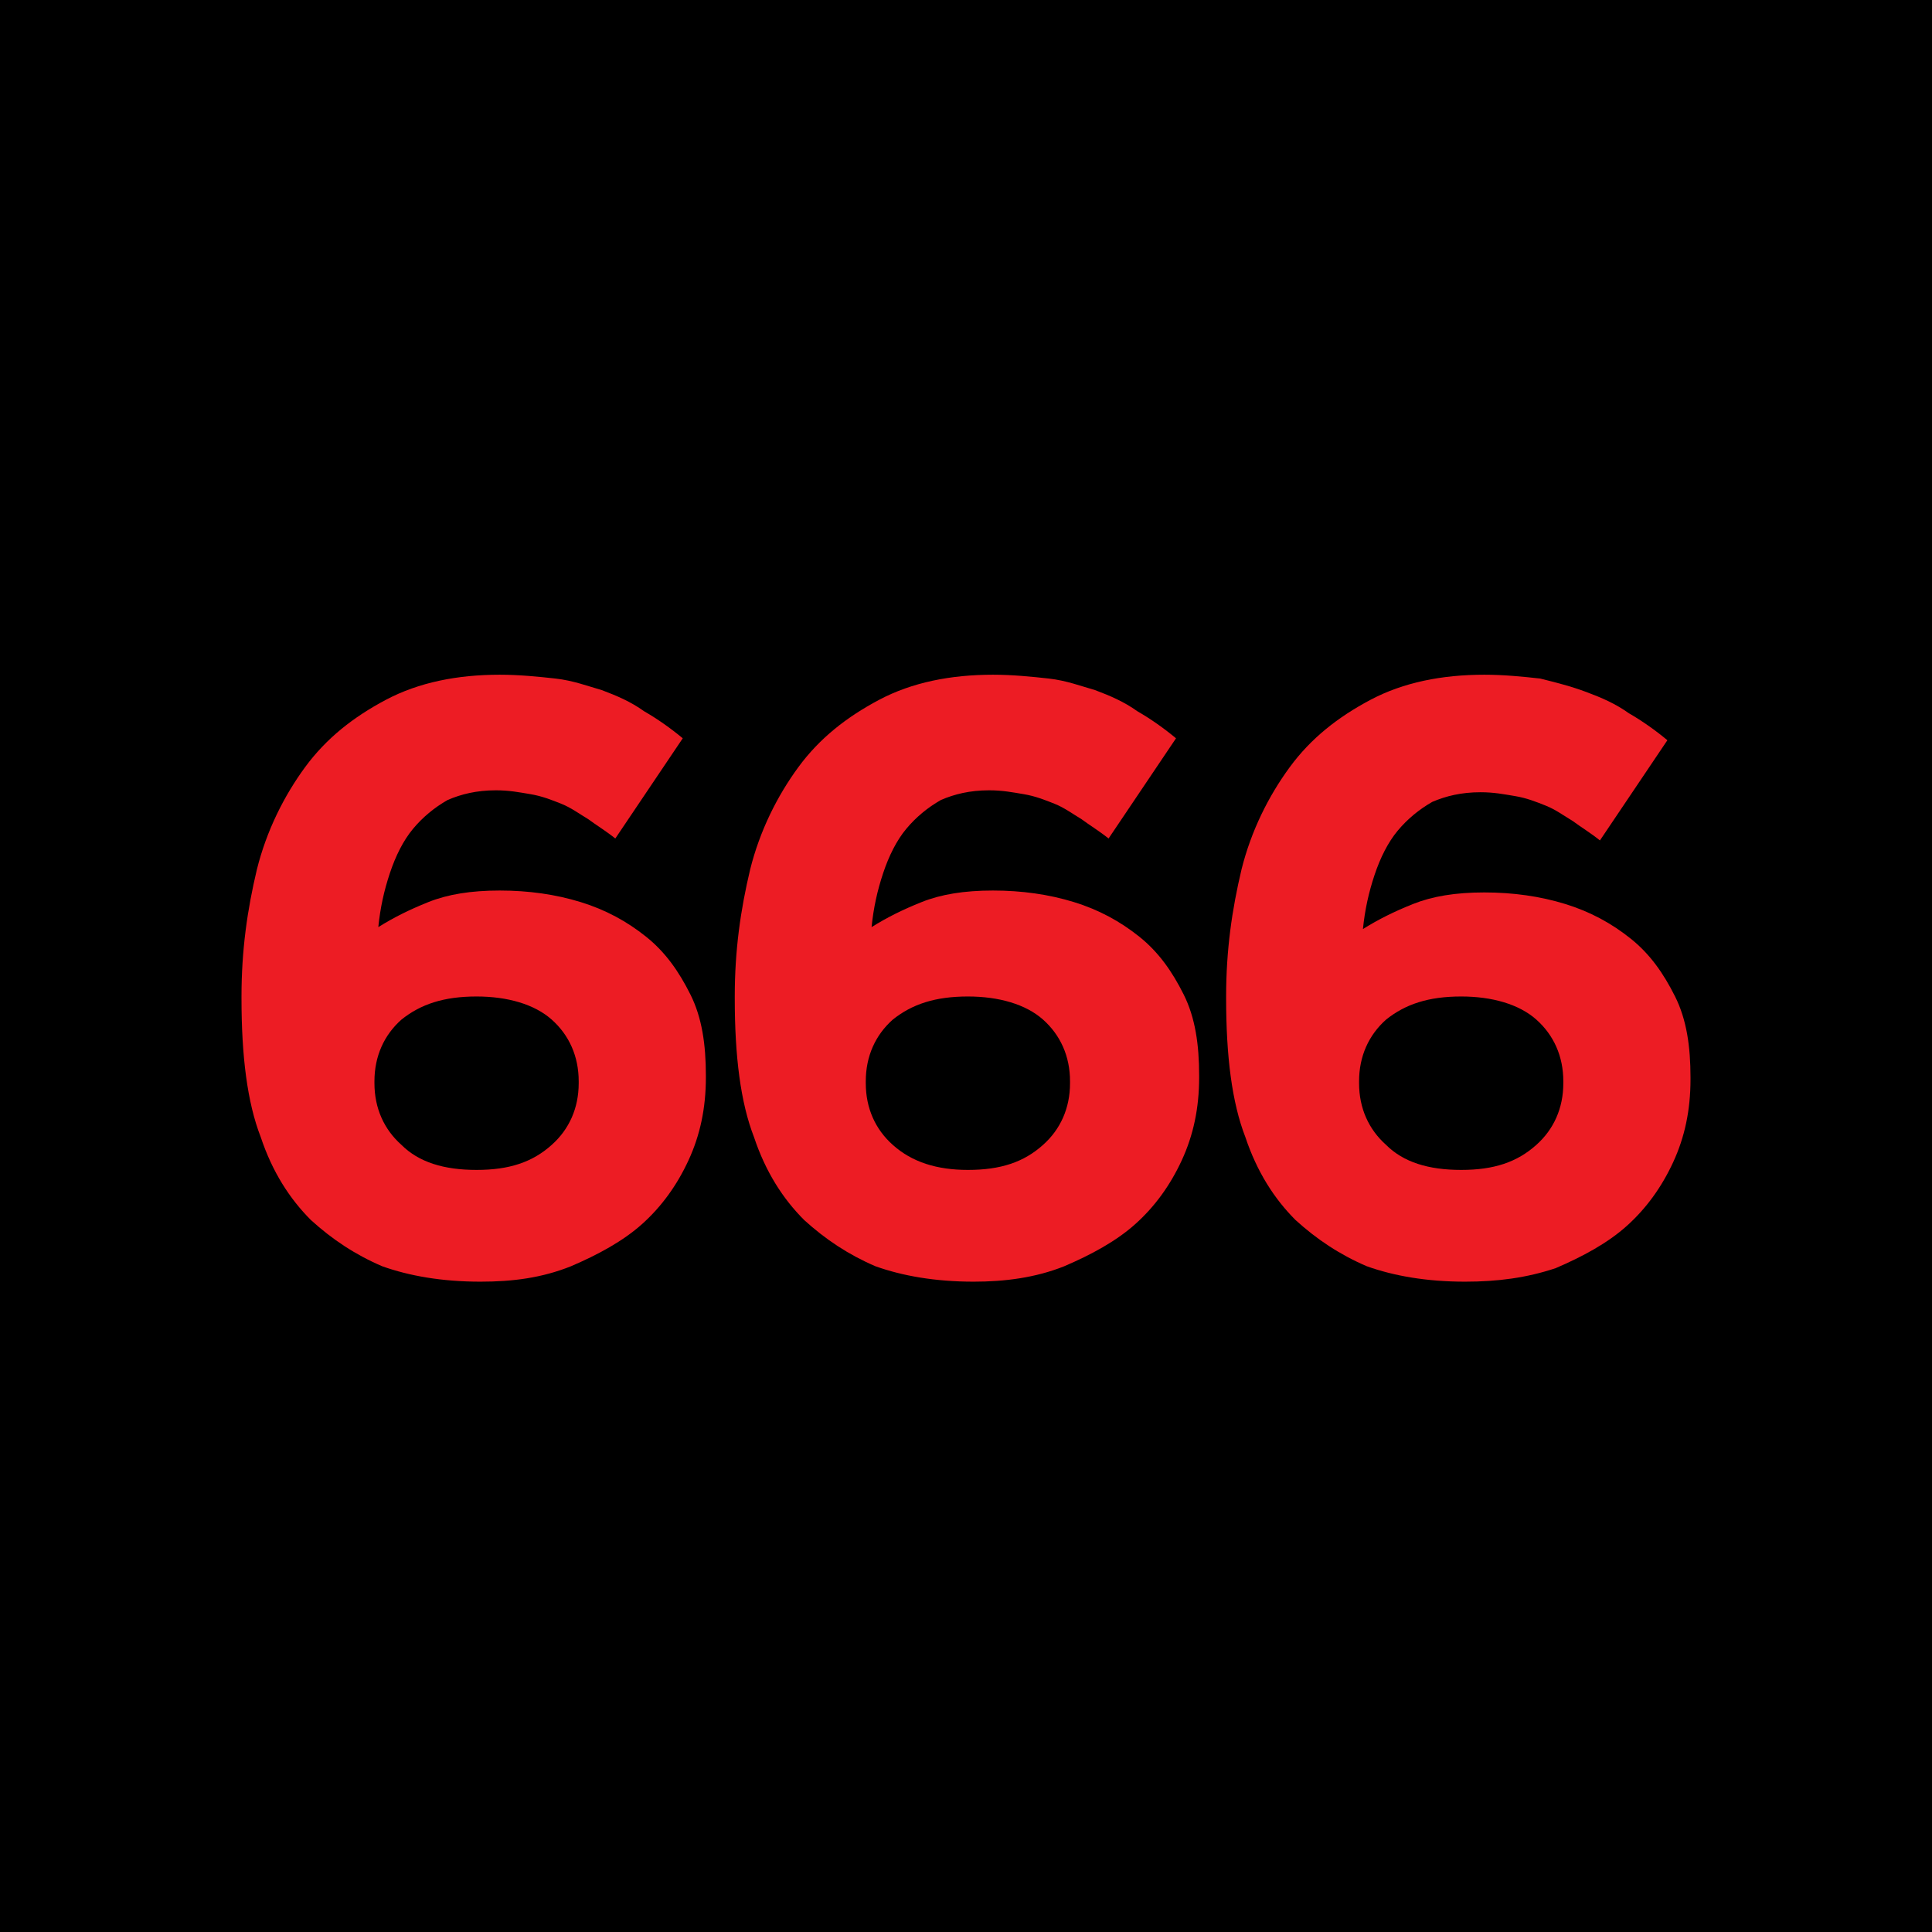
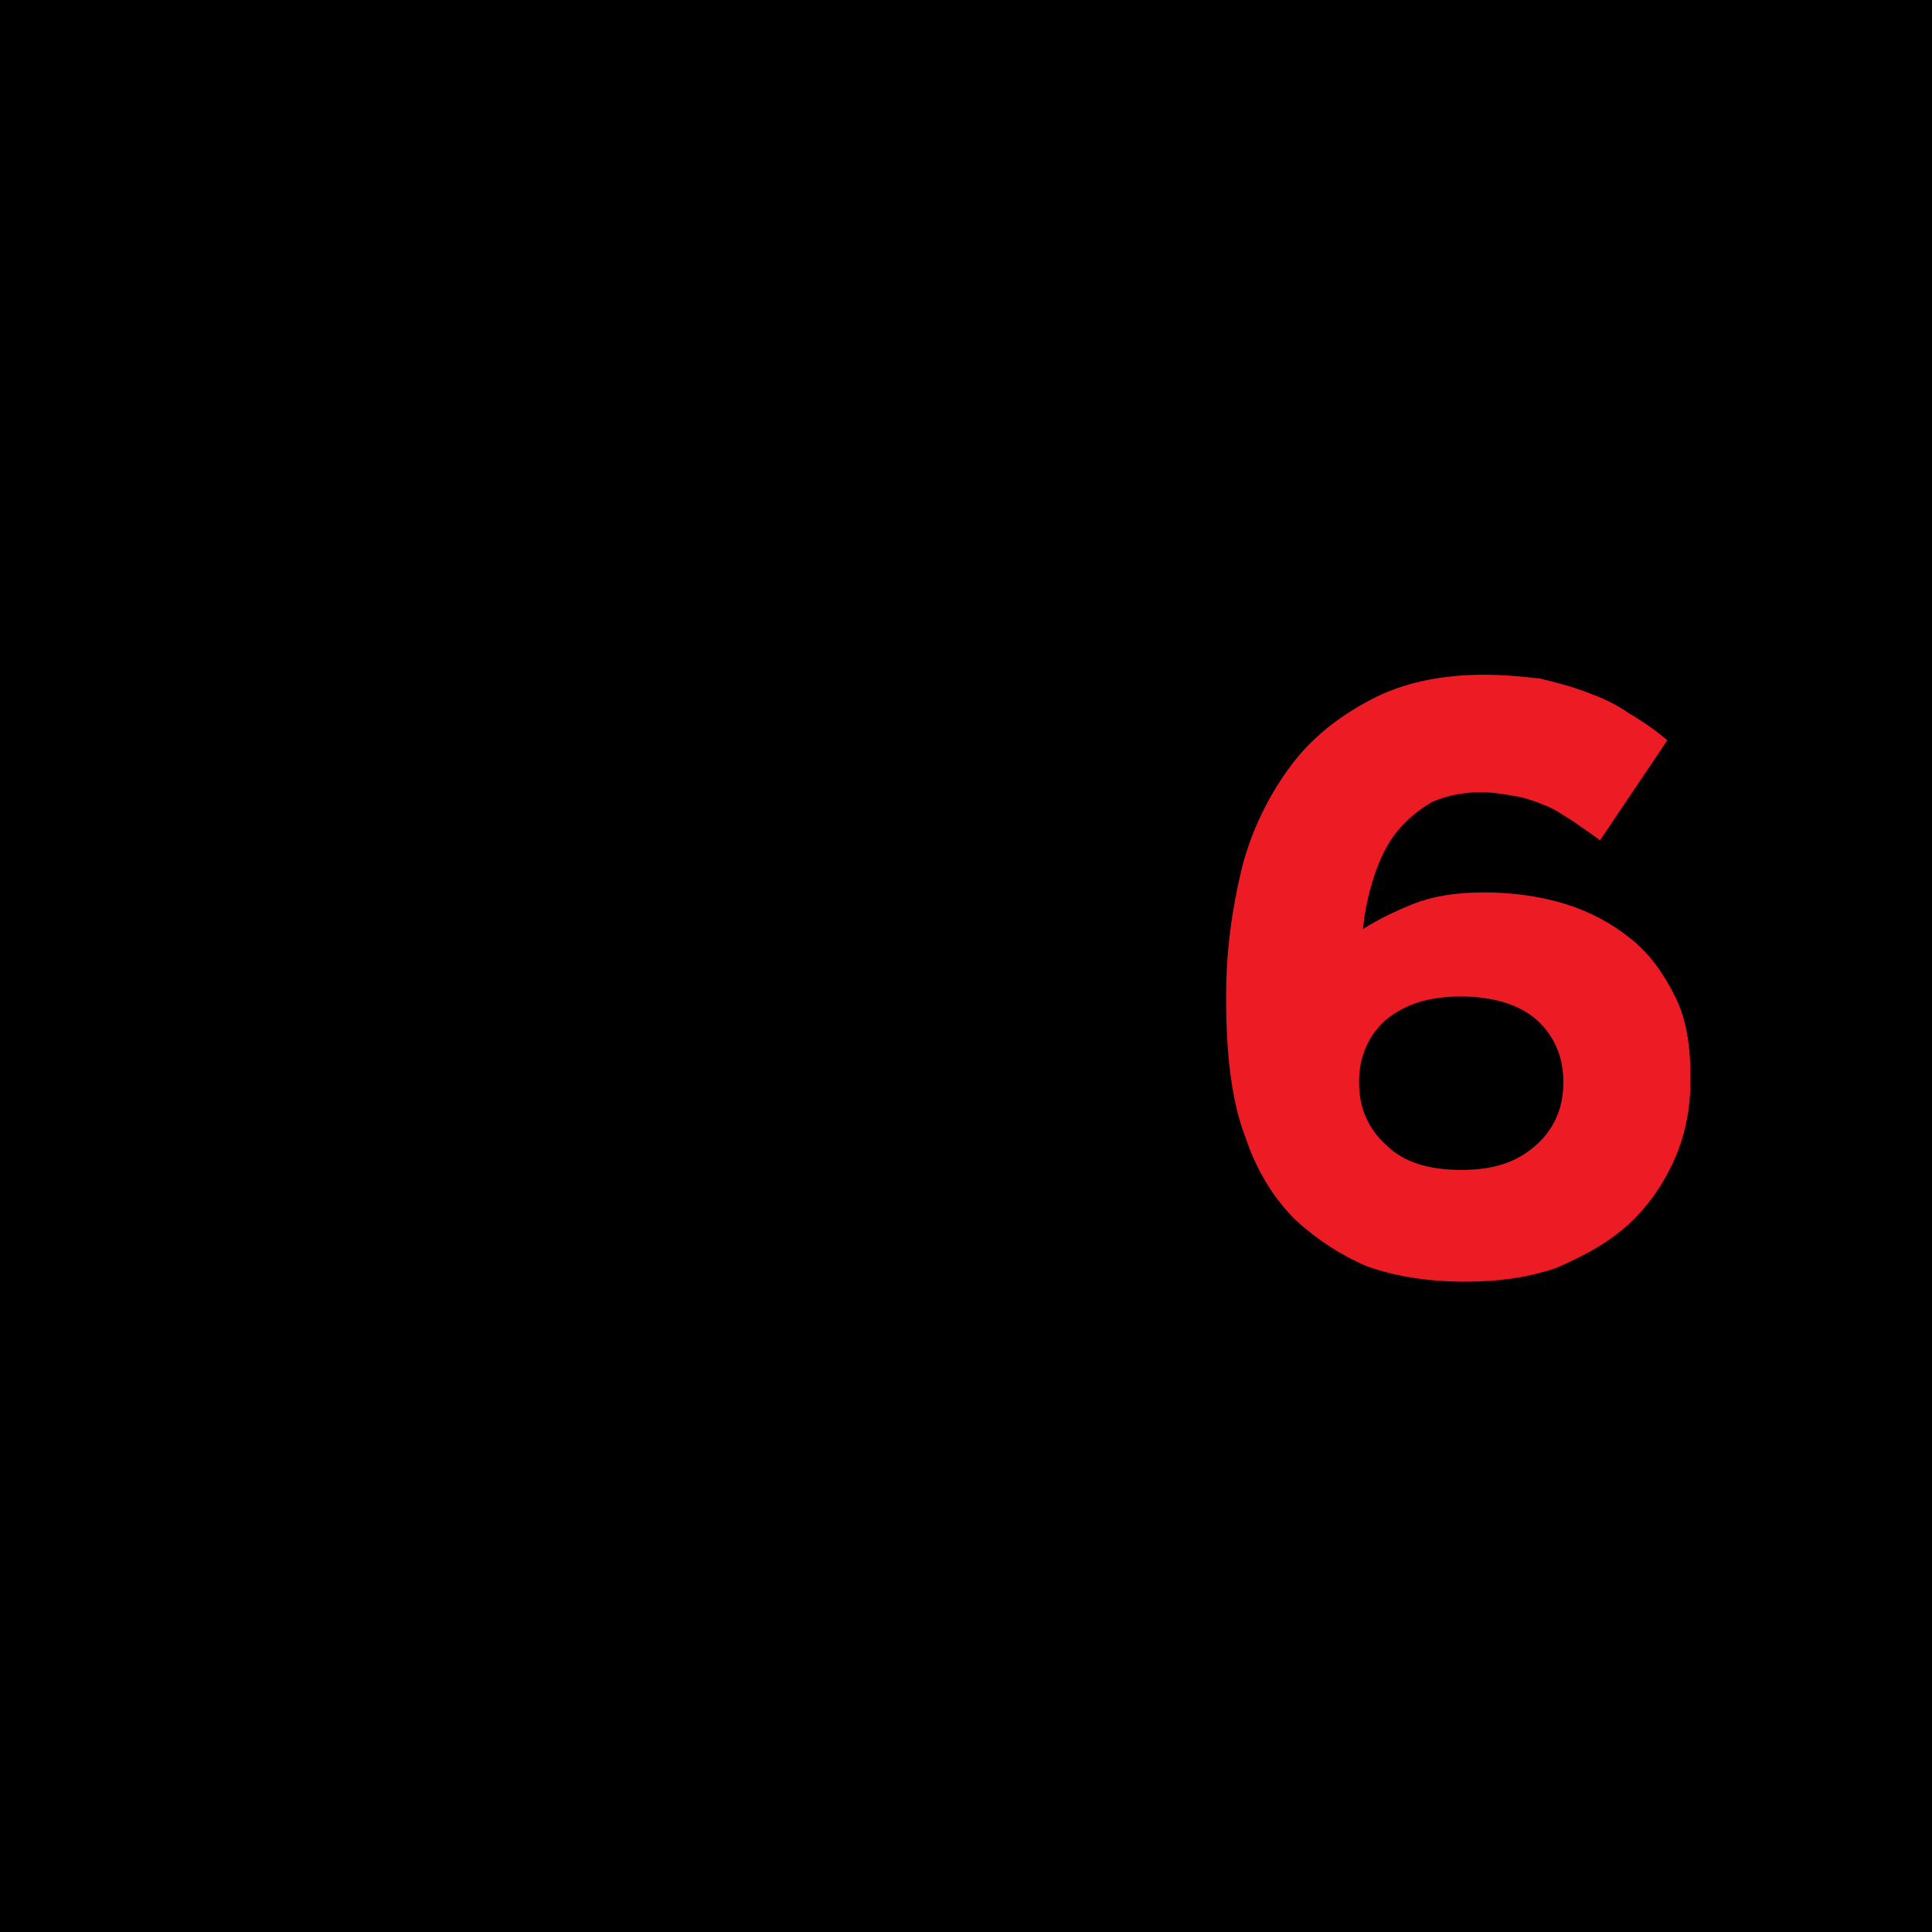
<svg xmlns="http://www.w3.org/2000/svg" width="64" height="64" viewBox="0 0 64 64" fill="none">
  <rect width="64" height="64" fill="black" />
-   <path d="M15.915 42.457C14.638 42.457 13.553 42.265 12.66 41.946C11.766 41.563 11 41.053 10.298 40.414C9.596 39.712 9.021 38.819 8.638 37.67C8.191 36.521 8 34.989 8 33.074V33.01C8 31.478 8.191 30.138 8.511 28.797C8.83 27.521 9.404 26.372 10.106 25.414C10.809 24.457 11.702 23.755 12.787 23.18C13.872 22.606 15.149 22.351 16.553 22.351C17.192 22.351 17.83 22.414 18.404 22.478C18.979 22.542 19.489 22.733 19.936 22.861C20.447 23.053 20.894 23.244 21.34 23.563C21.787 23.819 22.234 24.138 22.617 24.457L20.383 27.776C20.064 27.521 19.745 27.329 19.489 27.138C19.17 26.946 18.915 26.755 18.596 26.627C18.277 26.5 17.957 26.372 17.574 26.308C17.192 26.244 16.872 26.18 16.425 26.18C15.787 26.18 15.277 26.308 14.83 26.5C14.383 26.755 14 27.074 13.681 27.457C13.362 27.84 13.106 28.351 12.915 28.925C12.723 29.5 12.596 30.074 12.532 30.712C13.043 30.393 13.553 30.138 14.191 29.882C14.83 29.627 15.596 29.5 16.553 29.5C17.511 29.5 18.404 29.627 19.234 29.882C20.064 30.138 20.766 30.521 21.404 31.031C22.043 31.542 22.489 32.18 22.872 32.946C23.255 33.712 23.383 34.606 23.383 35.627V35.691C23.383 36.712 23.191 37.606 22.808 38.436C22.425 39.265 21.915 39.968 21.277 40.542C20.638 41.116 19.808 41.563 18.915 41.946C17.957 42.329 17 42.457 15.915 42.457ZM15.787 38.755C16.872 38.755 17.638 38.499 18.277 37.925C18.851 37.414 19.17 36.712 19.17 35.882V35.819C19.17 34.989 18.851 34.287 18.277 33.776C17.702 33.265 16.808 33.01 15.787 33.01C14.702 33.01 13.936 33.265 13.298 33.776C12.723 34.287 12.404 34.989 12.404 35.819V35.882C12.404 36.712 12.723 37.414 13.298 37.925C13.872 38.499 14.702 38.755 15.787 38.755Z" fill="#ED1C24" />
-   <path d="M32.255 42.457C30.978 42.457 29.893 42.265 28.999 41.946C28.106 41.563 27.34 41.053 26.638 40.414C25.936 39.712 25.361 38.819 24.978 37.67C24.531 36.521 24.34 34.989 24.34 33.074V33.01C24.34 31.478 24.531 30.138 24.851 28.797C25.17 27.521 25.744 26.372 26.446 25.414C27.148 24.457 28.042 23.755 29.127 23.18C30.212 22.606 31.489 22.351 32.893 22.351C33.531 22.351 34.17 22.414 34.744 22.478C35.319 22.542 35.829 22.733 36.276 22.861C36.787 23.053 37.233 23.244 37.68 23.563C38.127 23.819 38.574 24.138 38.957 24.457L36.723 27.776C36.404 27.521 36.084 27.329 35.829 27.138C35.51 26.946 35.255 26.755 34.936 26.627C34.616 26.5 34.297 26.372 33.914 26.308C33.531 26.244 33.212 26.18 32.765 26.18C32.127 26.18 31.616 26.308 31.17 26.5C30.723 26.755 30.34 27.074 30.021 27.457C29.701 27.84 29.446 28.351 29.255 28.925C29.063 29.5 28.936 30.074 28.872 30.712C29.382 30.393 29.893 30.138 30.531 29.882C31.17 29.627 31.936 29.5 32.893 29.5C33.85 29.5 34.744 29.627 35.574 29.882C36.404 30.138 37.106 30.521 37.744 31.031C38.382 31.542 38.829 32.18 39.212 32.946C39.595 33.712 39.723 34.606 39.723 35.627V35.691C39.723 36.712 39.531 37.606 39.148 38.436C38.765 39.265 38.255 39.968 37.616 40.542C36.978 41.116 36.148 41.563 35.255 41.946C34.297 42.329 33.276 42.457 32.255 42.457ZM32.063 38.755C33.148 38.755 33.914 38.499 34.553 37.925C35.127 37.414 35.446 36.712 35.446 35.882V35.819C35.446 34.989 35.127 34.287 34.553 33.776C33.978 33.265 33.084 33.01 32.063 33.01C30.978 33.01 30.212 33.265 29.574 33.776C28.999 34.287 28.68 34.989 28.68 35.819V35.882C28.68 36.712 28.999 37.414 29.574 37.925C30.212 38.499 31.042 38.755 32.063 38.755Z" fill="#ED1C24" />
  <path d="M48.532 42.457C47.255 42.457 46.17 42.265 45.277 41.946C44.383 41.563 43.617 41.053 42.915 40.414C42.213 39.712 41.639 38.819 41.255 37.67C40.809 36.521 40.617 34.989 40.617 33.074V33.01C40.617 31.478 40.809 30.138 41.128 28.797C41.447 27.521 42.021 26.372 42.724 25.414C43.426 24.457 44.319 23.755 45.404 23.18C46.489 22.606 47.766 22.351 49.17 22.351C49.809 22.351 50.447 22.414 51.021 22.478C51.532 22.606 52.043 22.733 52.553 22.925C53.064 23.116 53.511 23.308 53.958 23.627C54.404 23.883 54.851 24.202 55.234 24.521L53 27.84C52.681 27.585 52.362 27.393 52.106 27.202C51.787 27.01 51.532 26.819 51.213 26.691C50.894 26.563 50.575 26.436 50.192 26.372C49.809 26.308 49.489 26.244 49.043 26.244C48.404 26.244 47.894 26.372 47.447 26.563C47 26.819 46.617 27.138 46.298 27.521C45.979 27.904 45.724 28.414 45.532 28.989C45.341 29.563 45.213 30.138 45.149 30.776C45.66 30.457 46.17 30.202 46.809 29.946C47.447 29.691 48.213 29.563 49.17 29.563C50.128 29.563 51.021 29.691 51.851 29.946C52.681 30.202 53.383 30.585 54.021 31.095C54.66 31.606 55.106 32.244 55.489 33.01C55.873 33.776 56 34.67 56 35.691V35.755C56 36.776 55.809 37.67 55.426 38.499C55.043 39.329 54.532 40.031 53.894 40.606C53.255 41.18 52.426 41.627 51.532 42.01C50.575 42.329 49.617 42.457 48.532 42.457ZM48.404 38.755C49.489 38.755 50.255 38.499 50.894 37.925C51.468 37.414 51.787 36.712 51.787 35.882V35.819C51.787 34.989 51.468 34.287 50.894 33.776C50.319 33.265 49.426 33.01 48.404 33.01C47.319 33.01 46.553 33.265 45.915 33.776C45.341 34.287 45.021 34.989 45.021 35.819V35.882C45.021 36.712 45.341 37.414 45.915 37.925C46.489 38.499 47.319 38.755 48.404 38.755Z" fill="#ED1C24" />
</svg>